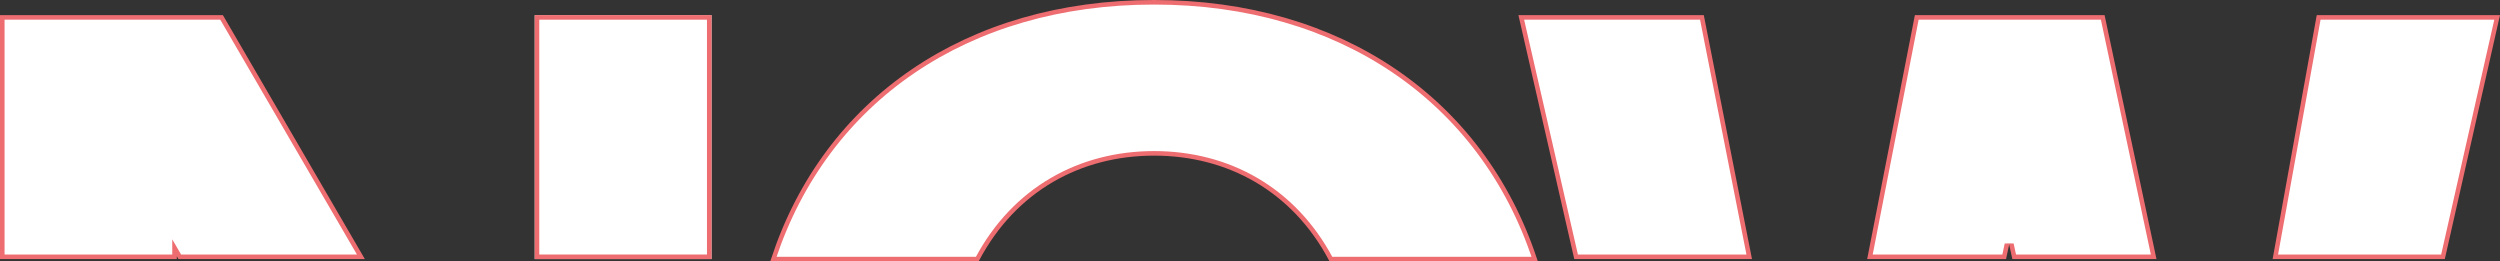
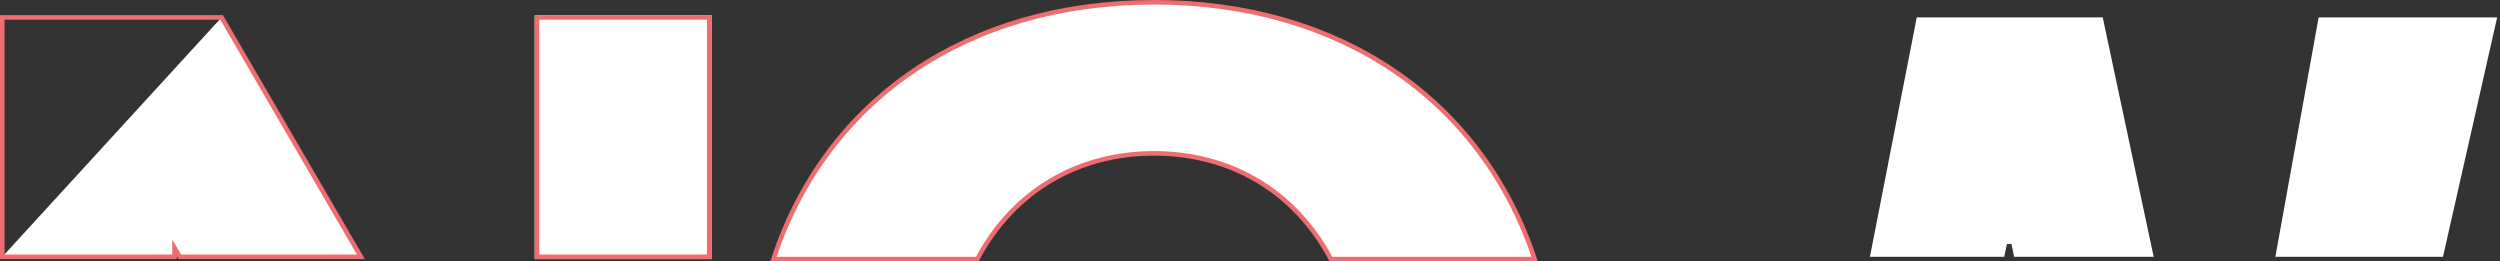
<svg xmlns="http://www.w3.org/2000/svg" width="548.4" height="57.334" viewBox="0 0 548.4 57.334">
  <rect x="0" y="0" width="548.4" height="57.334" fill="#333333" stroke="none" />
  <g id="_2_NOW" data-name="2 NOW" transform="translate(2457.4 -3517.32)">
-     <rect id="_548x56_33" data-name="548x56,33" width="548" height="56.33" transform="translate(-2457.4 3517.821)" fill="none" />
    <g id="Rectángulo_3136" data-name="Rectángulo 3136" transform="translate(-2340.104 3520.636)" fill="#fff" stroke="#ed6d70" stroke-width="1">
      <rect width="38.786" height="53.516" stroke="none" />
      <rect x="0.5" y="0.5" width="37.786" height="52.516" fill="none" />
    </g>
    <g id="Trazado_6820" data-name="Trazado 6820" transform="translate(-2457.4 3487.619)" fill="#fff">
-       <path d="M 79.169 86.035 L 39.437 86.035 L 39.218 85.658 L 38.286 84.057 L 38.286 85.91 L 38.286 86.035 L 0.5 86.035 L 0.5 33.519 L 48.605 33.519 L 79.169 86.035 Z" stroke="none" />
+       <path d="M 79.169 86.035 L 39.437 86.035 L 39.218 85.658 L 38.286 84.057 L 38.286 85.91 L 38.286 86.035 L 0.5 86.035 L 48.605 33.519 L 79.169 86.035 Z" stroke="none" />
      <path d="M 78.3 85.535 L 48.318 34.019 L 1 34.019 L 1 85.535 L 37.786 85.535 L 37.786 82.205 L 39.725 85.535 L 78.3 85.535 M 80.039 86.535 L 39.15 86.535 L 38.786 85.91 L 38.786 86.535 L 2.183702179081592e-07 86.535 L 2.183702179081592e-07 33.019 L 48.893 33.019 L 80.039 86.535 Z" stroke="none" fill="#ed6d70" />
    </g>
    <path id="Trazado_6821" data-name="Trazado 6821" d="M184.193,64.488c16.255,0,30.637,7.864,38.784,23.193h44.7c-11.548-34.843-42.611-56.334-83.485-56.334-41.061,0-72.018,21.491-83.51,56.334h44.726c8.147-15.329,22.529-23.193,38.784-23.193" transform="translate(-2388.429 3486.473)" fill="#fff" stroke="#ed6d70" stroke-width="1" />
    <g id="Trazado_6822" data-name="Trazado 6822" transform="translate(-2254.732 3487.618)" fill="#fff">
      <path d="M 333.226 86.036 L 296.453 86.036 L 305.952 33.518 L 345.107 33.518 L 333.226 86.036 Z" stroke="none" />
-       <path d="M 332.827 85.536 L 344.481 34.018 L 306.37 34.018 L 297.051 85.536 L 332.827 85.536 M 333.626 86.536 L 295.854 86.536 L 305.534 33.018 L 345.732 33.018 L 333.626 86.536 Z" stroke="none" fill="#ed6d70" />
    </g>
    <g id="Trazado_6823" data-name="Trazado 6823" transform="translate(-2321.991 3487.618)" fill="#fff">
-       <path d="M 248.301 86.036 L 210.322 86.036 L 198.297 33.518 L 237.925 33.518 L 248.301 86.036 Z" stroke="none" />
-       <path d="M 247.693 85.536 L 237.514 34.018 L 198.924 34.018 L 210.72 85.536 L 247.693 85.536 M 248.91 86.536 L 209.923 86.536 L 197.67 33.018 L 238.336 33.018 L 248.91 86.536 Z" stroke="none" fill="#ed6d70" />
-     </g>
+       </g>
    <g id="Trazado_6824" data-name="Trazado 6824" transform="translate(-2290.89 3487.618)" fill="#fff">
      <path d="M 305.918 86.036 L 275.32 86.036 L 274.713 83.215 L 273.735 83.216 L 273.133 86.036 L 243.678 86.036 L 253.95 33.517 L 294.745 33.517 L 305.918 86.036 Z" stroke="none" />
-       <path d="M 305.301 85.536 L 294.34 34.017 L 254.362 34.017 L 244.286 85.536 L 272.729 85.536 L 273.246 83.112 L 275.201 83.11 L 275.724 85.536 L 305.301 85.536 M 306.536 86.536 L 274.916 86.536 L 274.224 83.321 L 273.538 86.536 L 243.071 86.536 L 253.538 33.017 L 295.15 33.017 L 306.536 86.536 Z" stroke="none" fill="#ed6d70" />
    </g>
  </g>
</svg>